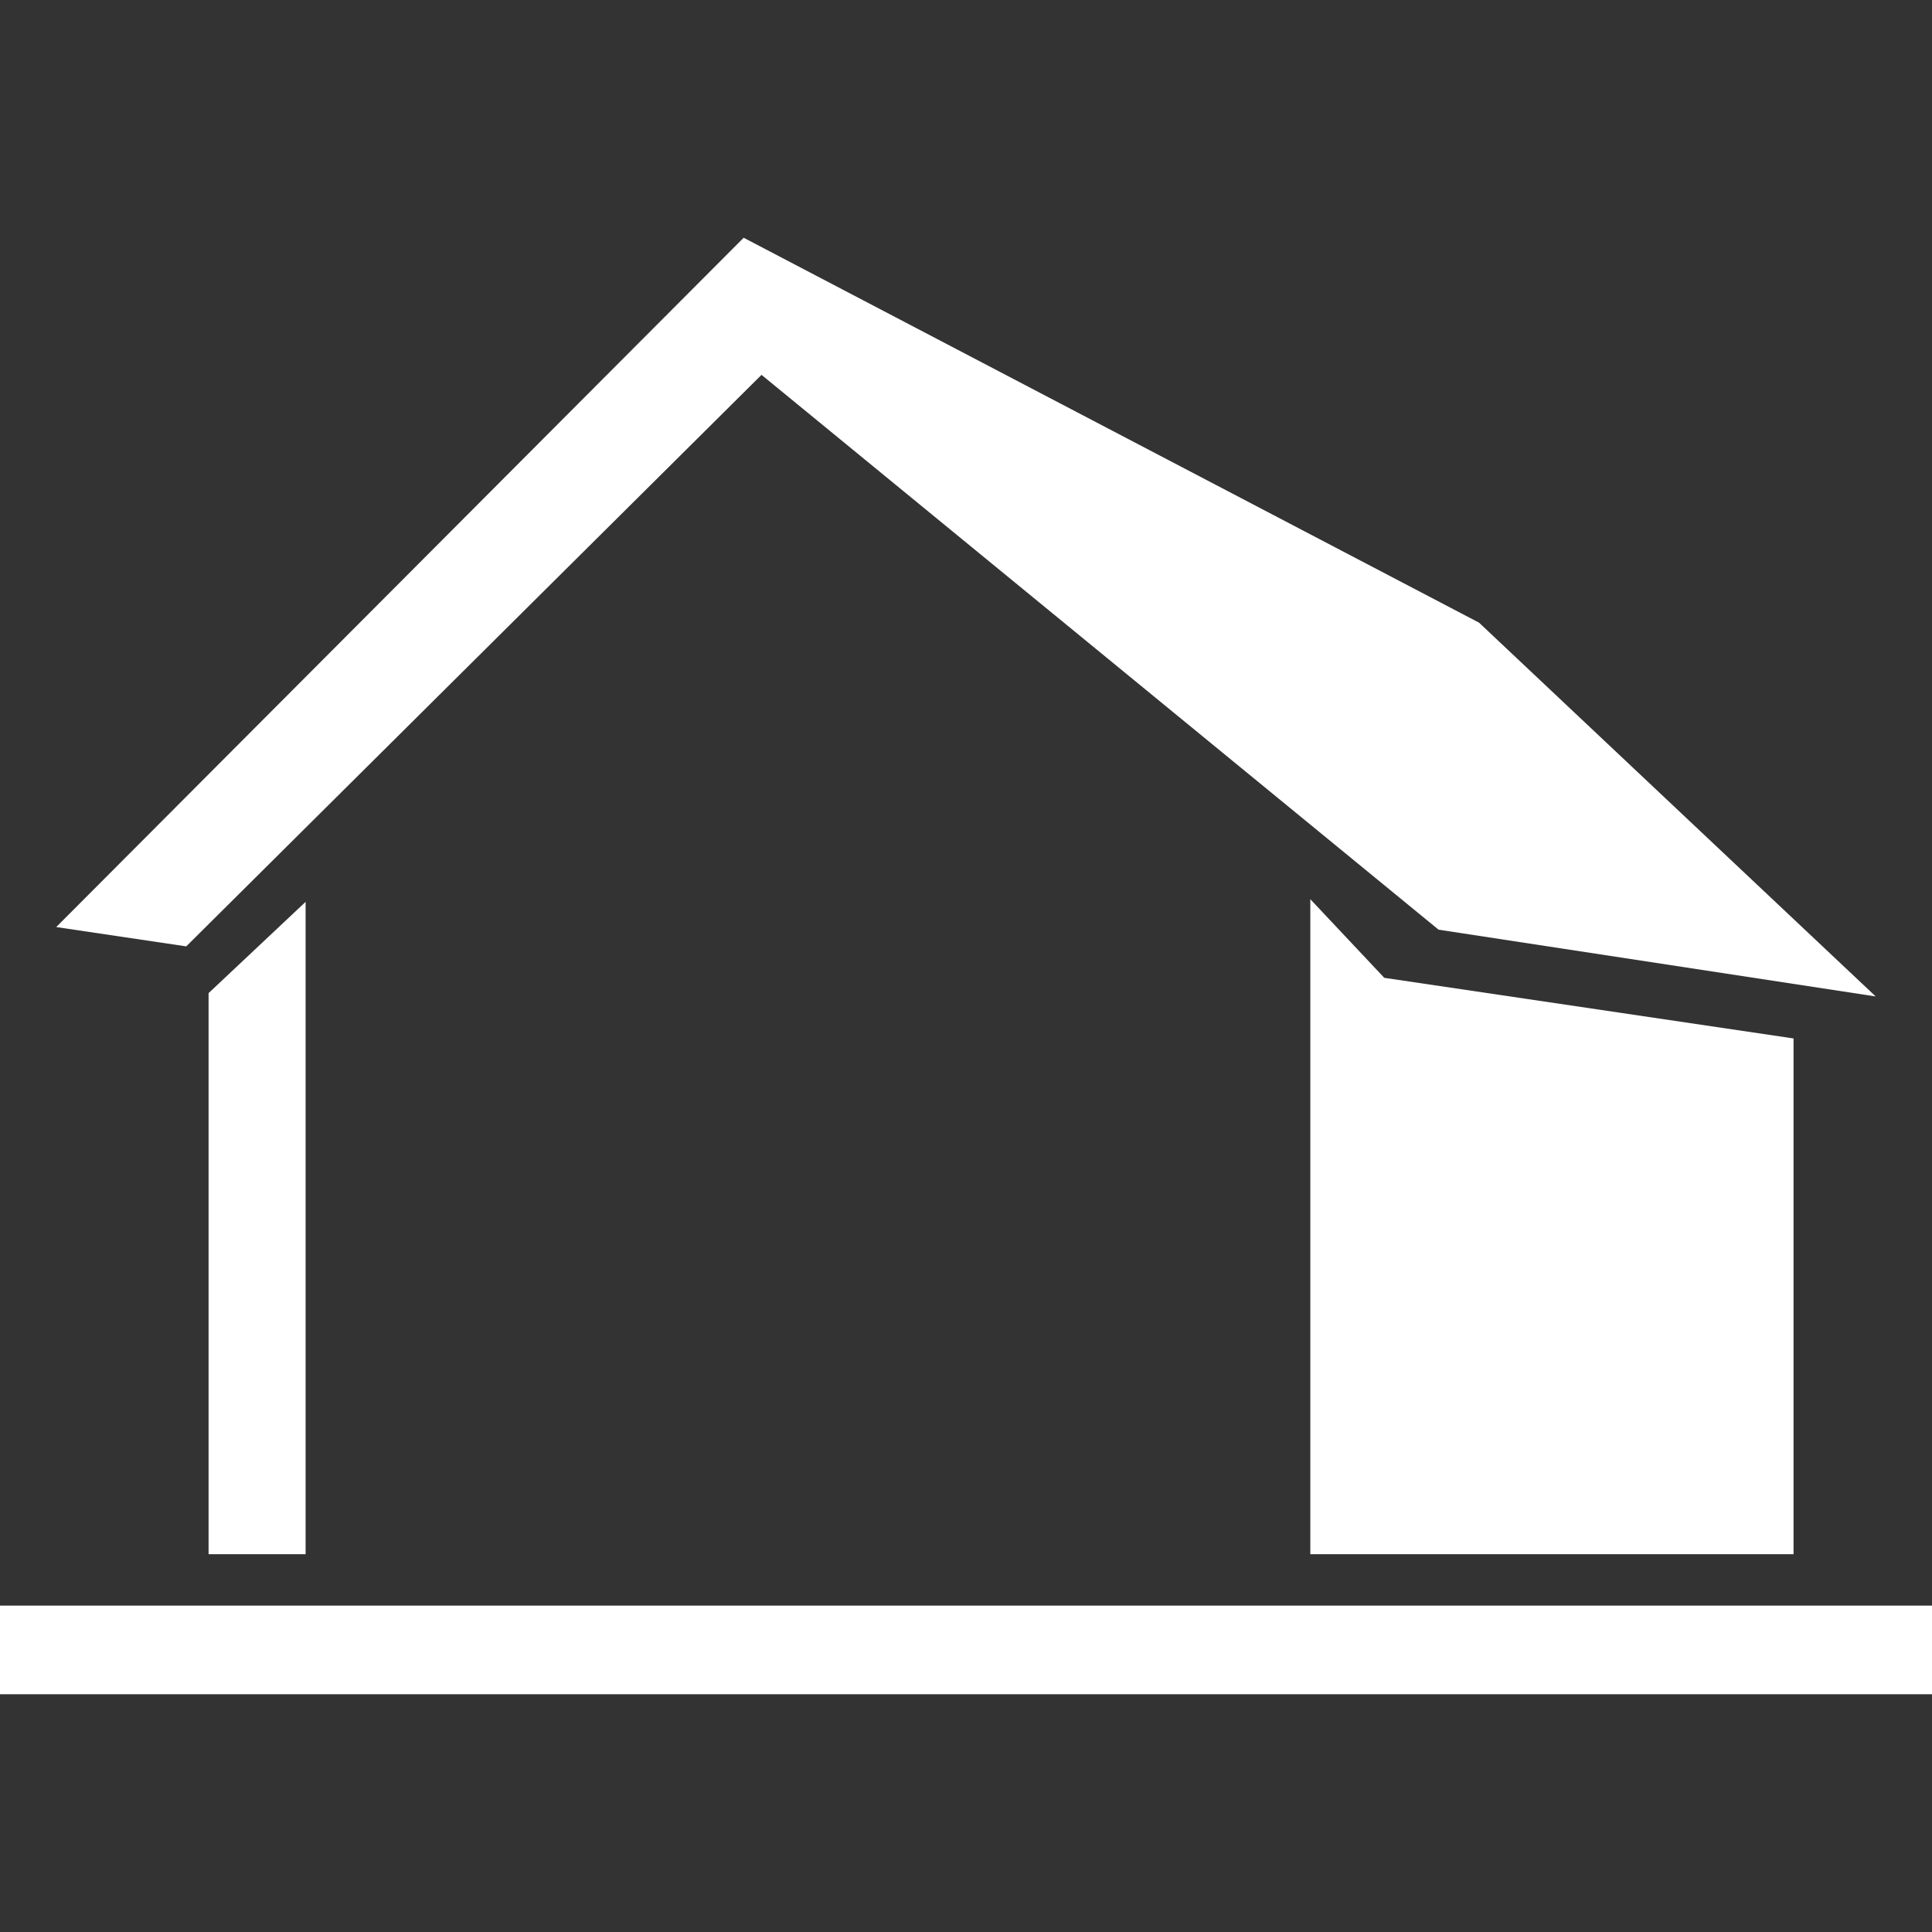
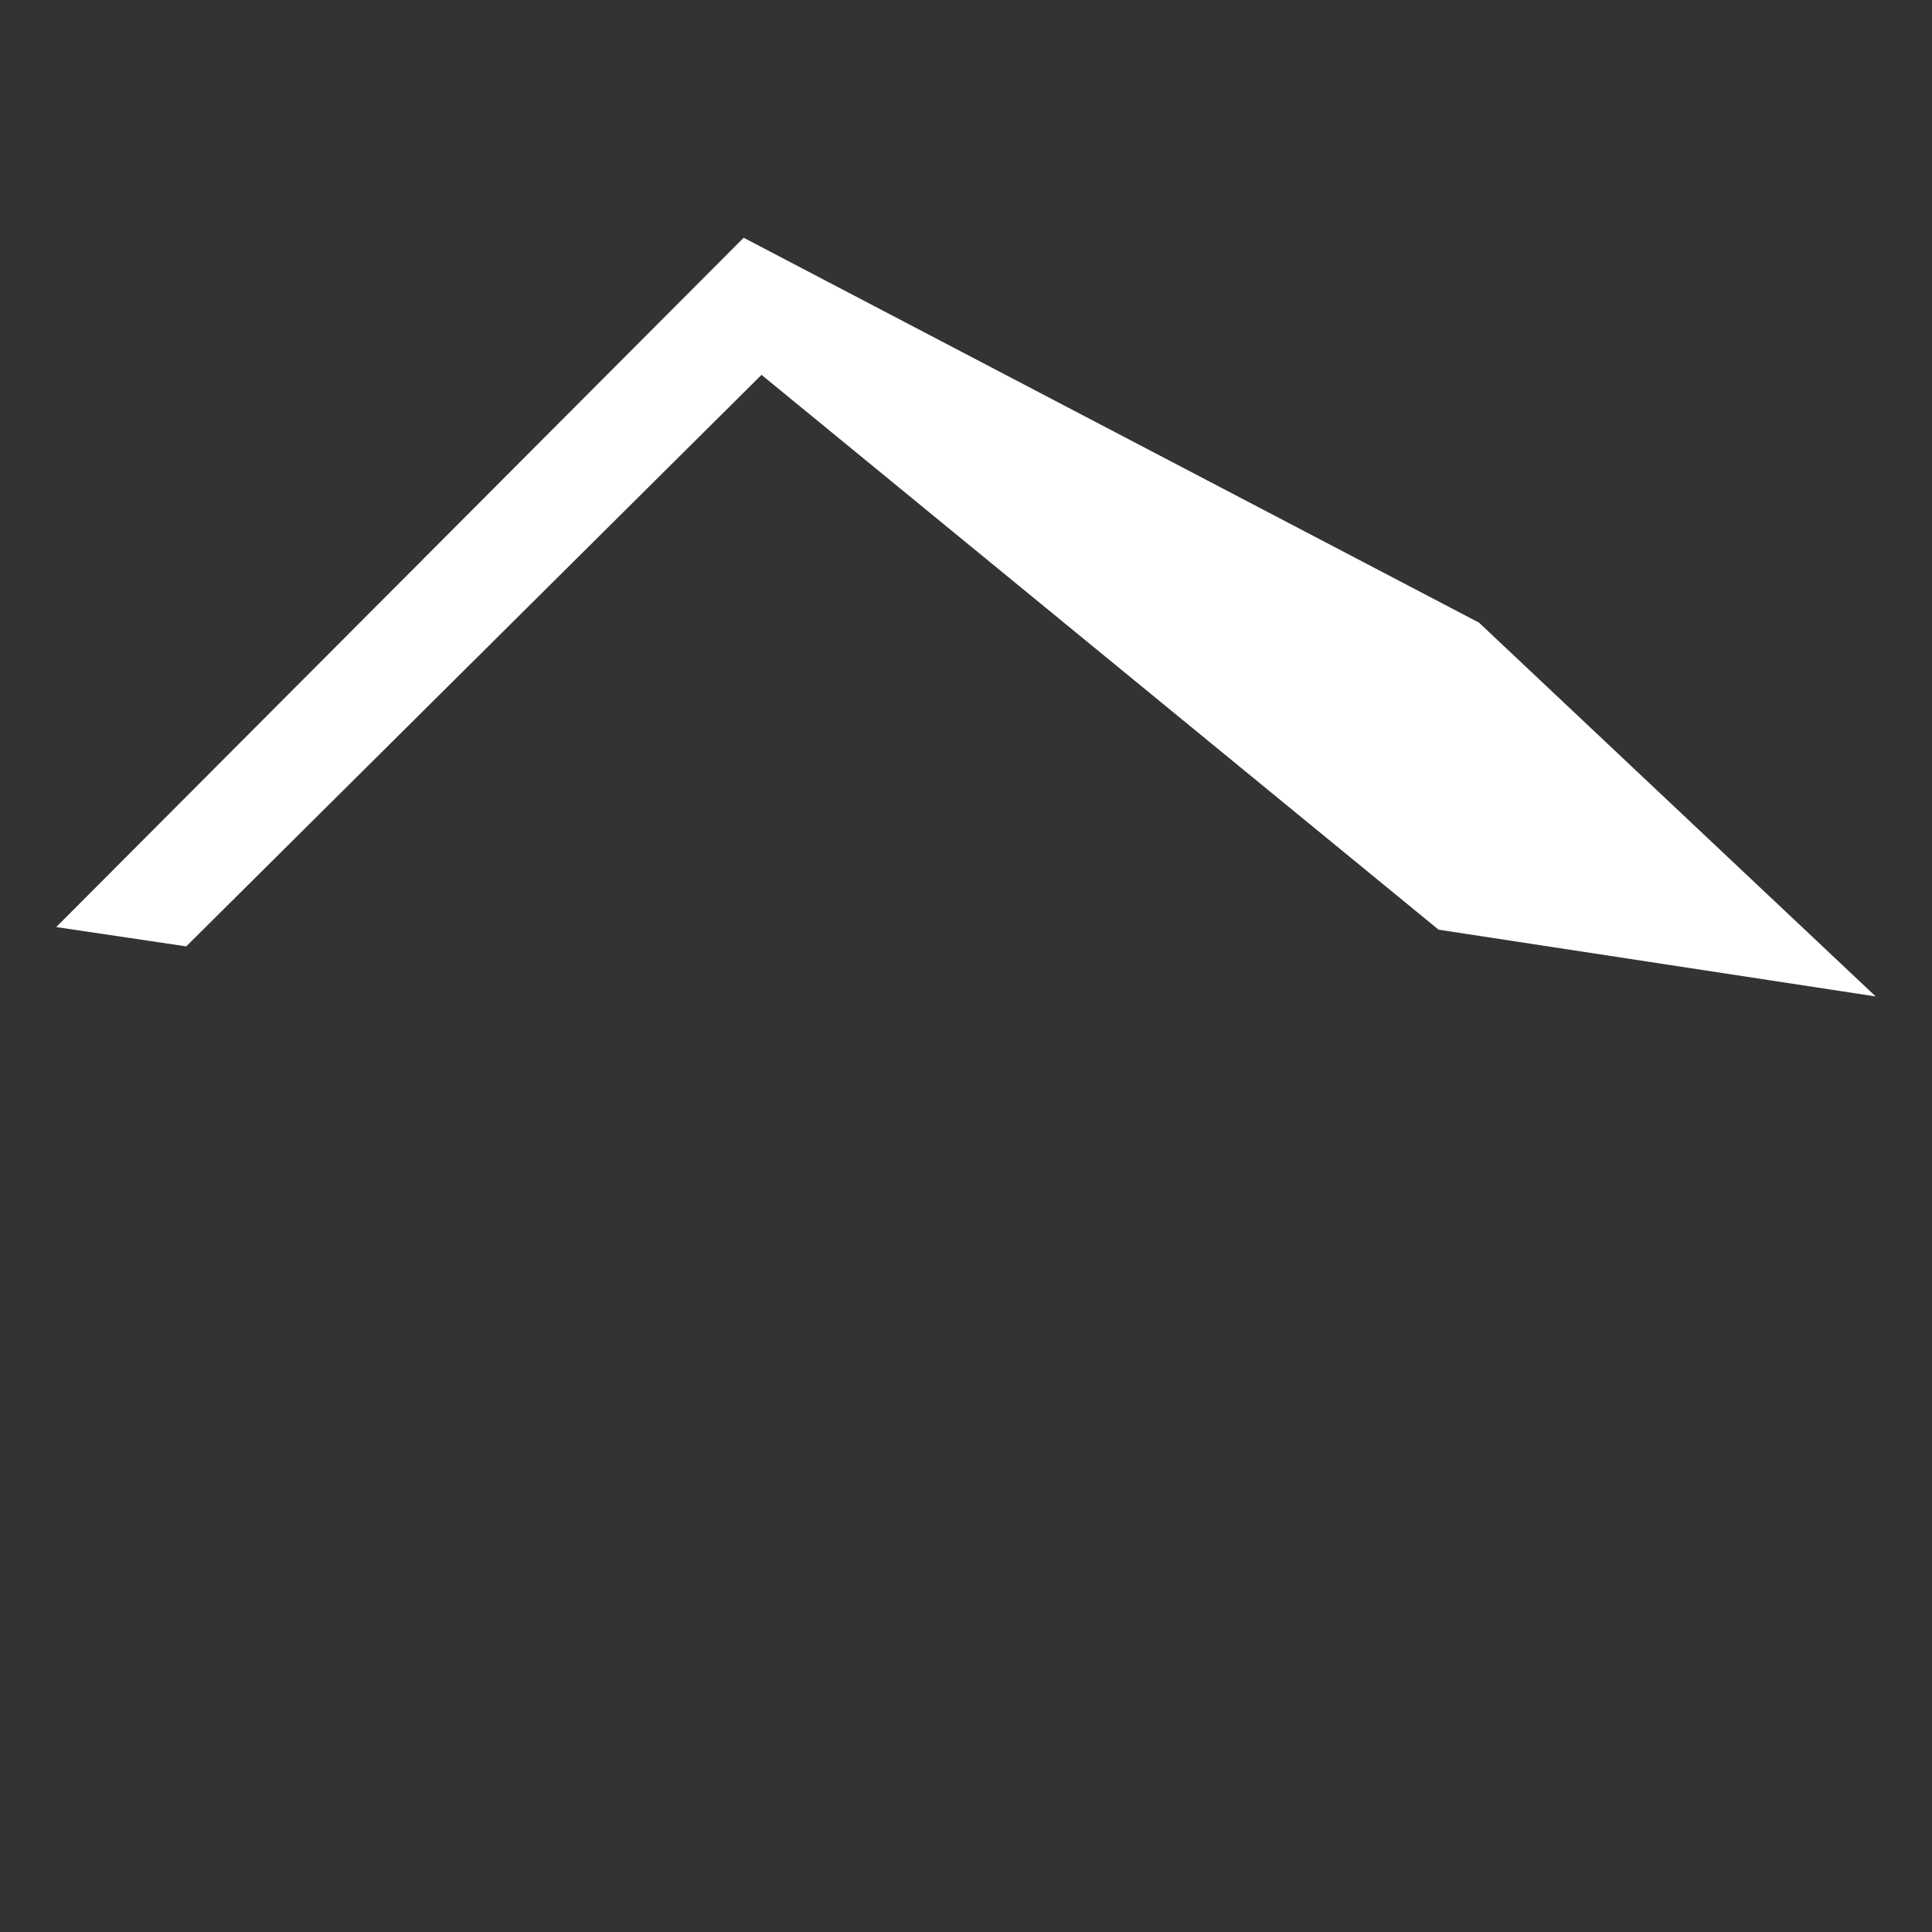
<svg xmlns="http://www.w3.org/2000/svg" version="1.1" id="Vrstva_1" x="0px" y="0px" width="50px" height="50px" viewBox="0 0 50 50" enable-background="new 0 0 50 50" xml:space="preserve">
  <rect x="0" y="0" width="50" height="50" fill="#333333" stroke="none" />
  <g>
-     <rect y="41.553" fill="#FFFFFF" width="50" height="2.294" />
-     <polygon fill="#FFFFFF" points="7.909,40.223 7.909,23.34 5.398,25.702 5.398,40.223  " />
-     <polygon fill="#FFFFFF" points="33.911,23.271 33.911,40.223 46.417,40.223 46.417,26.875 35.825,25.306  " />
    <polygon fill="#FFFFFF" points="4.82,24.492 19.708,9.701 37.23,24.06 48.543,25.788 38.277,16.114 19.246,6.153 1.455,23.992  " />
  </g>
</svg>